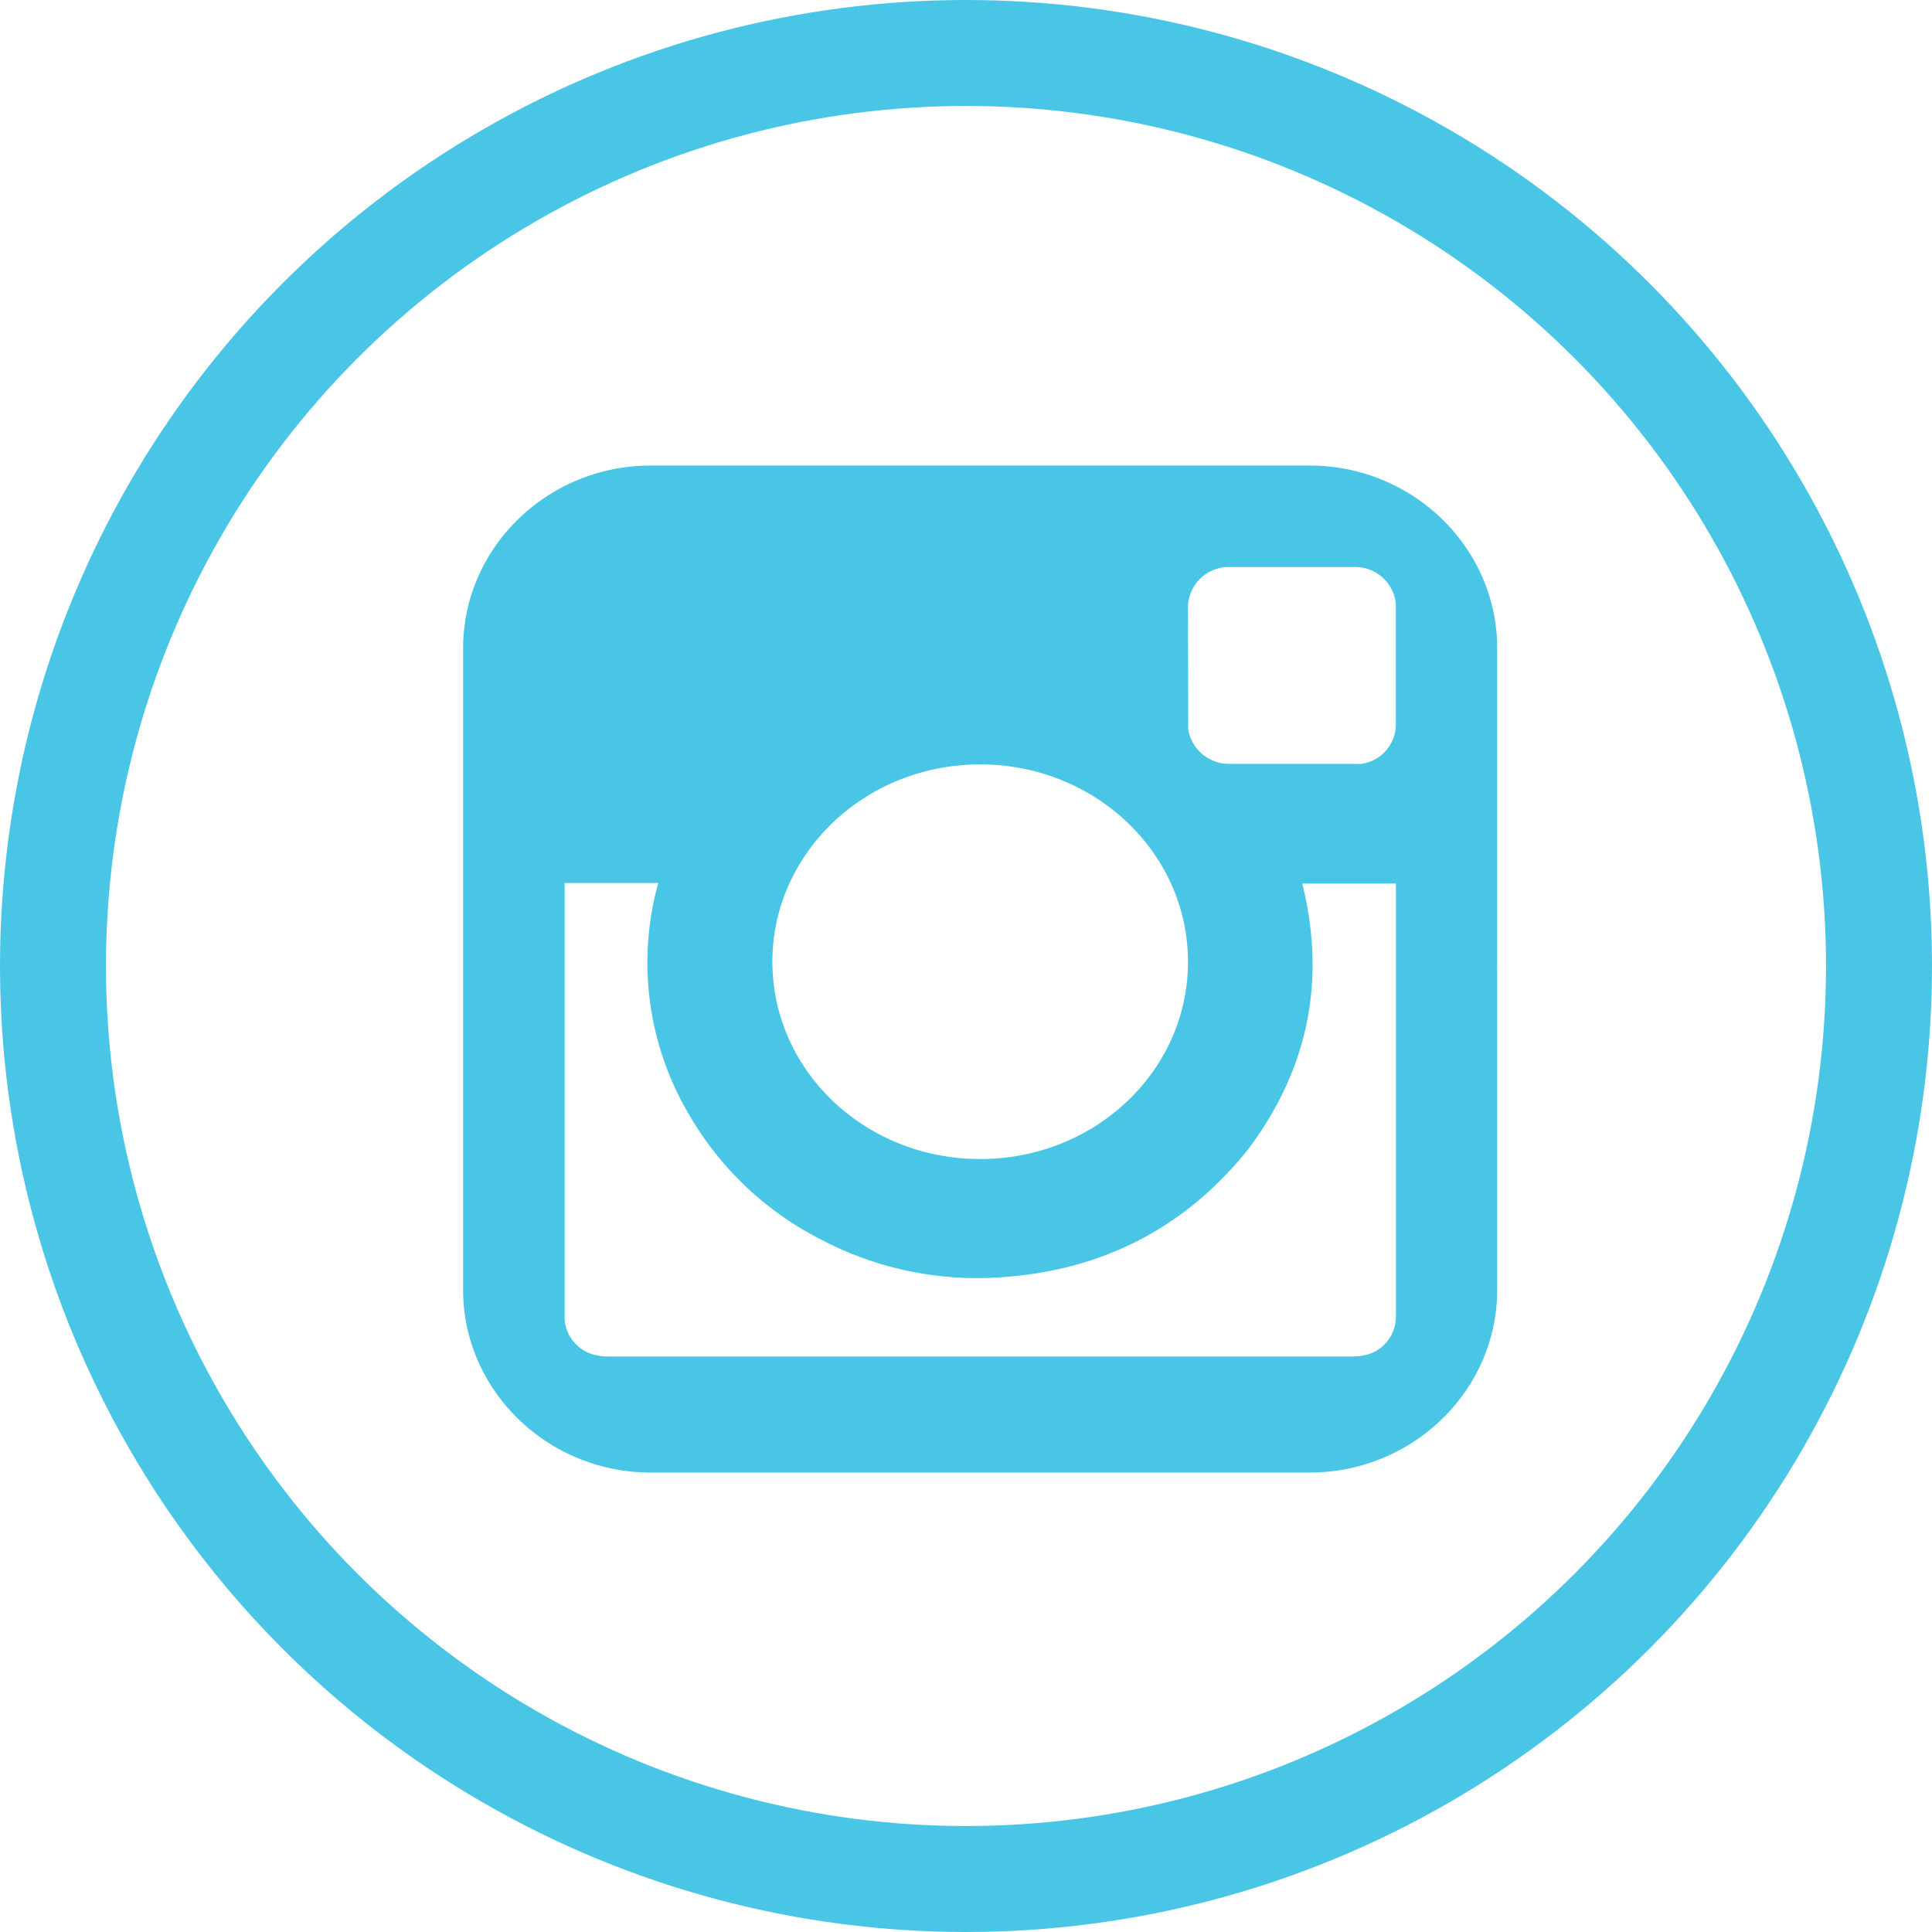
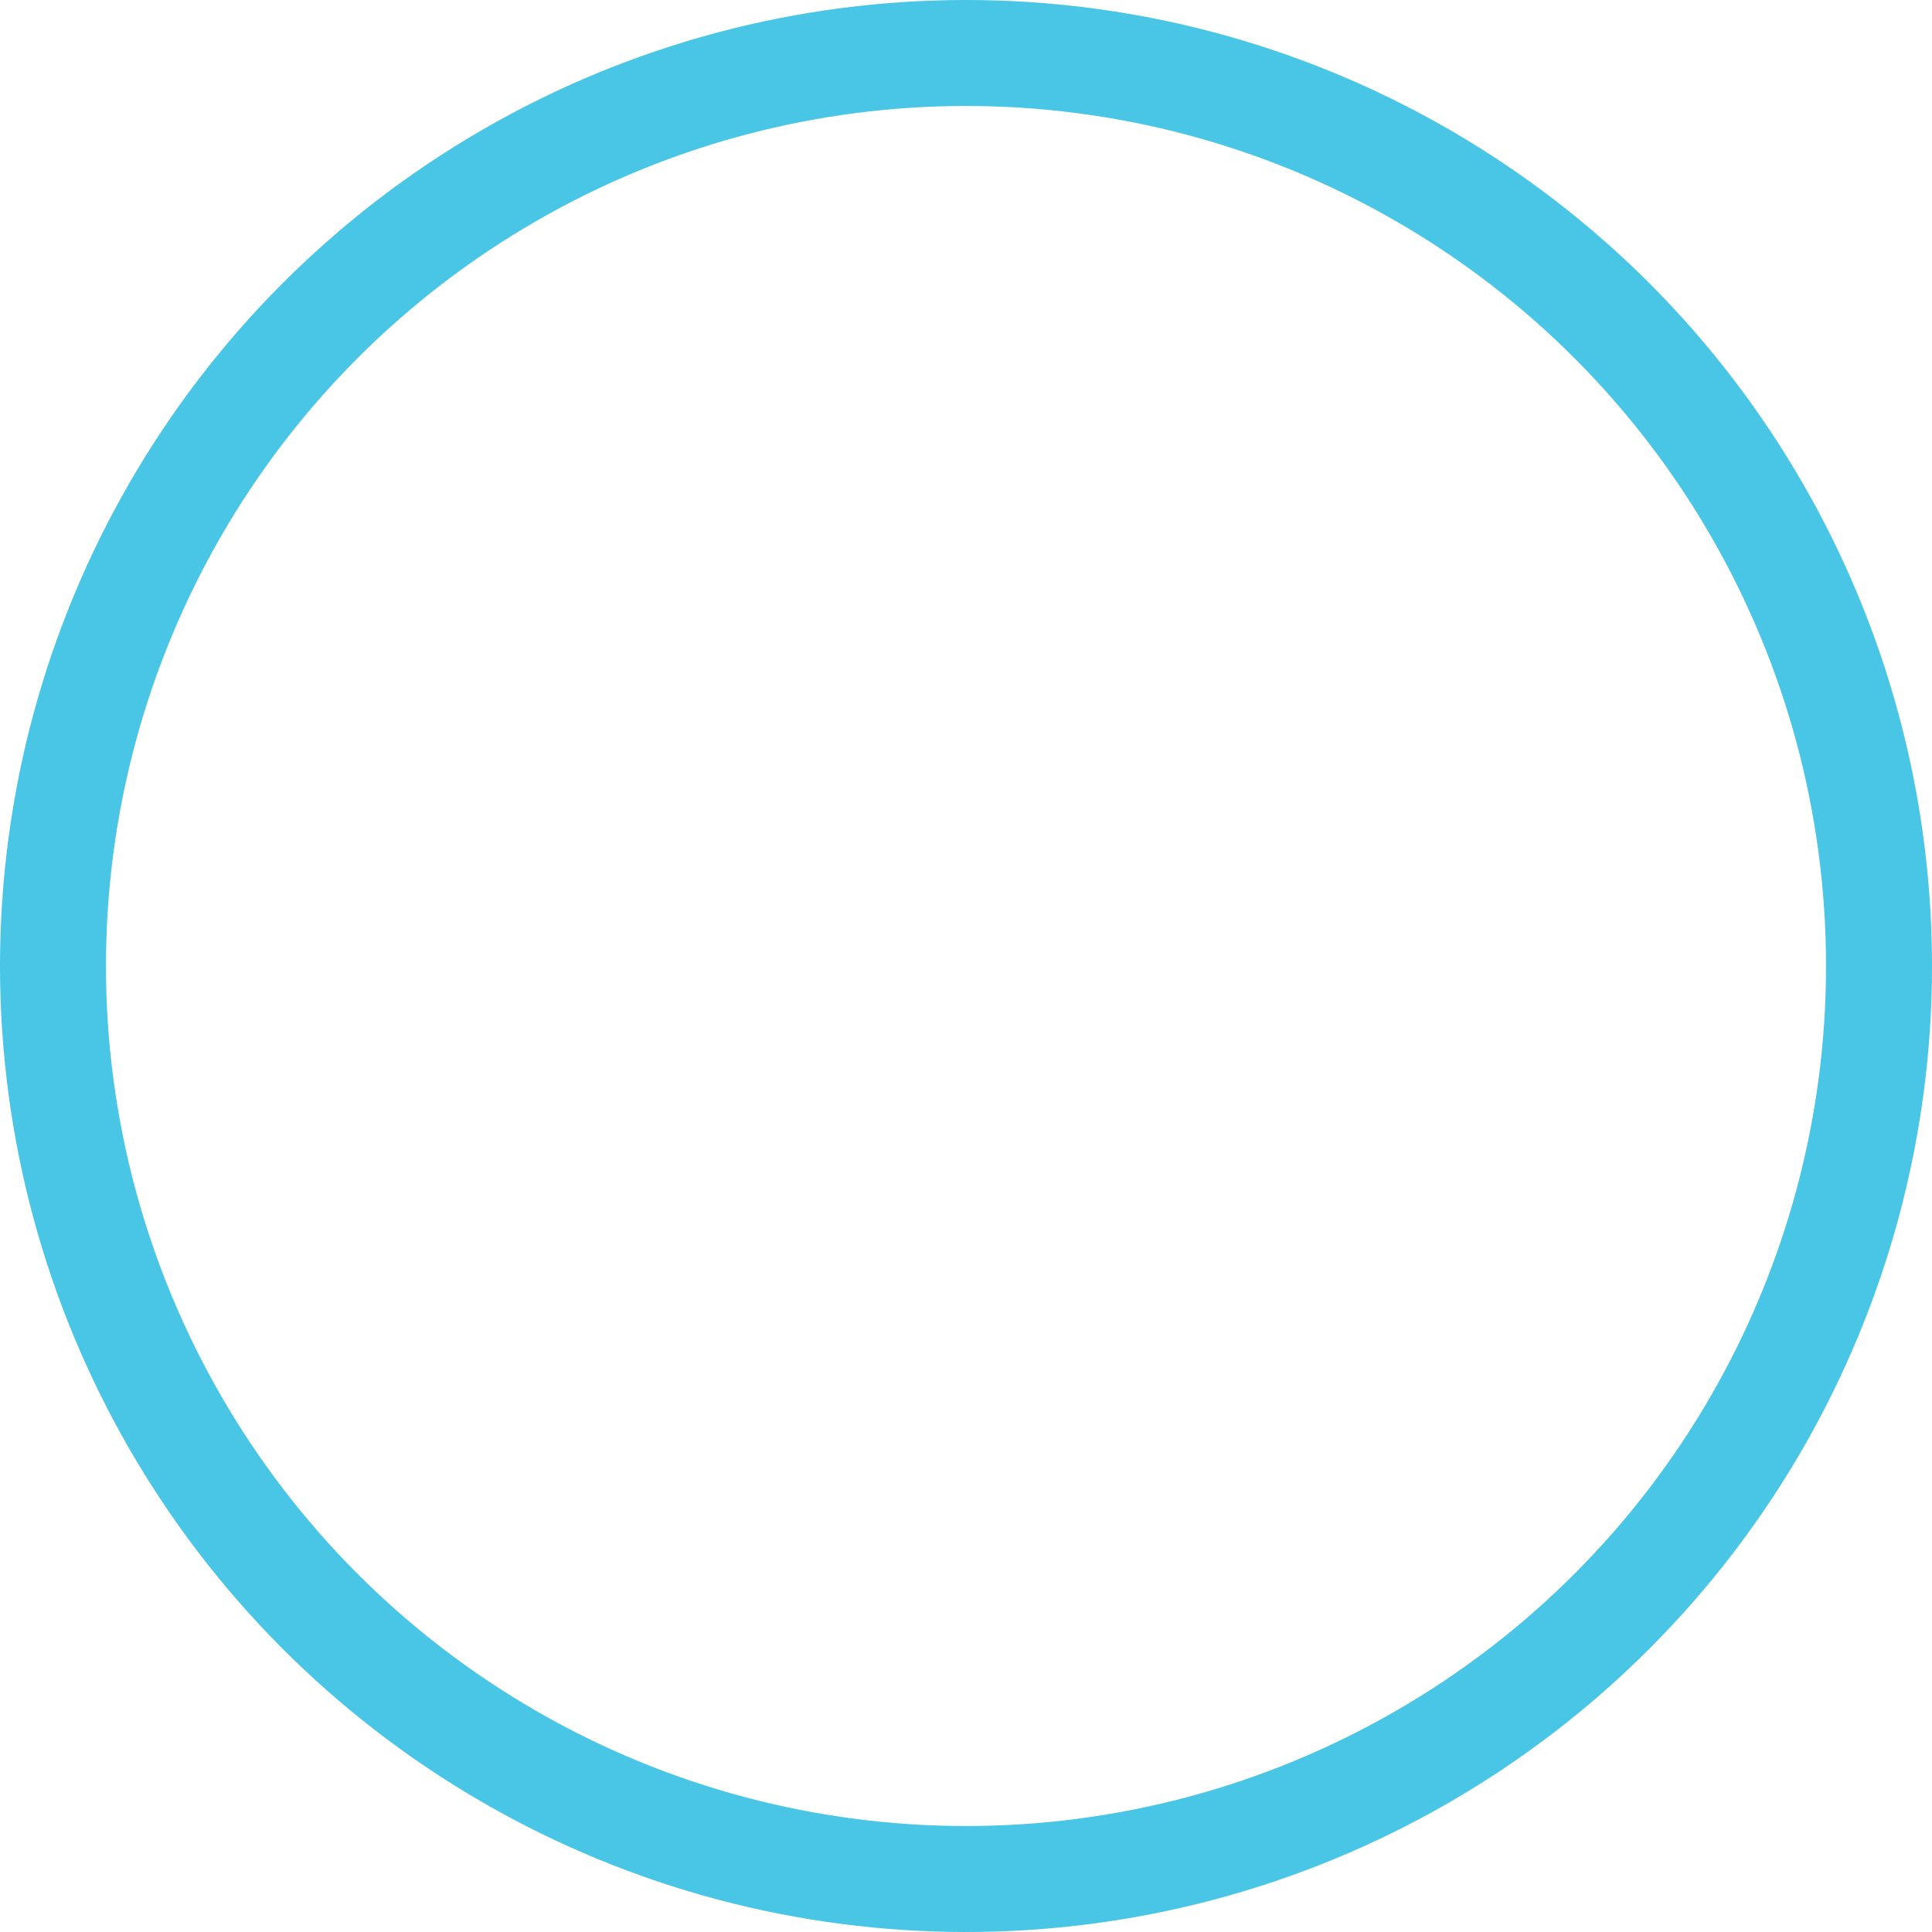
<svg xmlns="http://www.w3.org/2000/svg" width="237" height="237" viewBox="0 0 237 237">
  <defs>
    <style>
      .cls-1 {
        fill: none;
        stroke: #49c6e6;
        stroke-miterlimit: 10;
        stroke-width: 13px;
      }

      .cls-2 {
        fill: #49c6e6;
      }
    </style>
  </defs>
  <title>social-instagram</title>
  <g id="Layer_2" data-name="Layer 2">
    <g id="Layer_1-2" data-name="Layer 1">
      <circle class="cls-1" cx="118.5" cy="118.5" r="112" />
-       <path class="cls-2" d="M160.66,57.11H79.81c-12.65,0-23,10.08-23,22.41v78.72c0,12.32,10.36,22.4,23,22.4h80.85c12.66,0,23-10.08,23-22.4V79.52C183.67,67.19,173.32,57.11,160.66,57.11ZM145.73,74.47a5,5,0,0,1,5.2-4.91q7.56,0,15.12,0a5,5,0,0,1,5.12,4.08,4.1,4.1,0,0,1,.06.78V88.88A4.89,4.89,0,0,1,167,93.7a6.37,6.37,0,0,1-1,0c-2.52,0-5,0-7.56,0s-5,0-7.56,0a5.07,5.07,0,0,1-5.12-4.21,5.32,5.32,0,0,1,0-.69Zm-25.49,19.3c14.08,0,25.49,10.84,25.49,24.22s-11.4,24.2-25.5,24.19S94.77,131.38,94.75,118C94.72,104.83,105.94,93.79,120.24,93.77Zm51,15.2v52.57a4.84,4.84,0,0,1-4.07,4.75,6.84,6.84,0,0,1-1.43.11H74.79a7.07,7.07,0,0,1-2-.24,4.86,4.86,0,0,1-3.52-4.2,6.78,6.78,0,0,1,0-.78V108.32H80.75A36.54,36.54,0,0,0,84.69,137a39.08,39.08,0,0,0,15.92,15,41.09,41.09,0,0,0,21.6,4.72c12.8-.71,23.07-6,30.86-15.68,7.45-9.91,9.62-20.8,6.68-32.65h11.48Z" />
    </g>
  </g>
</svg>